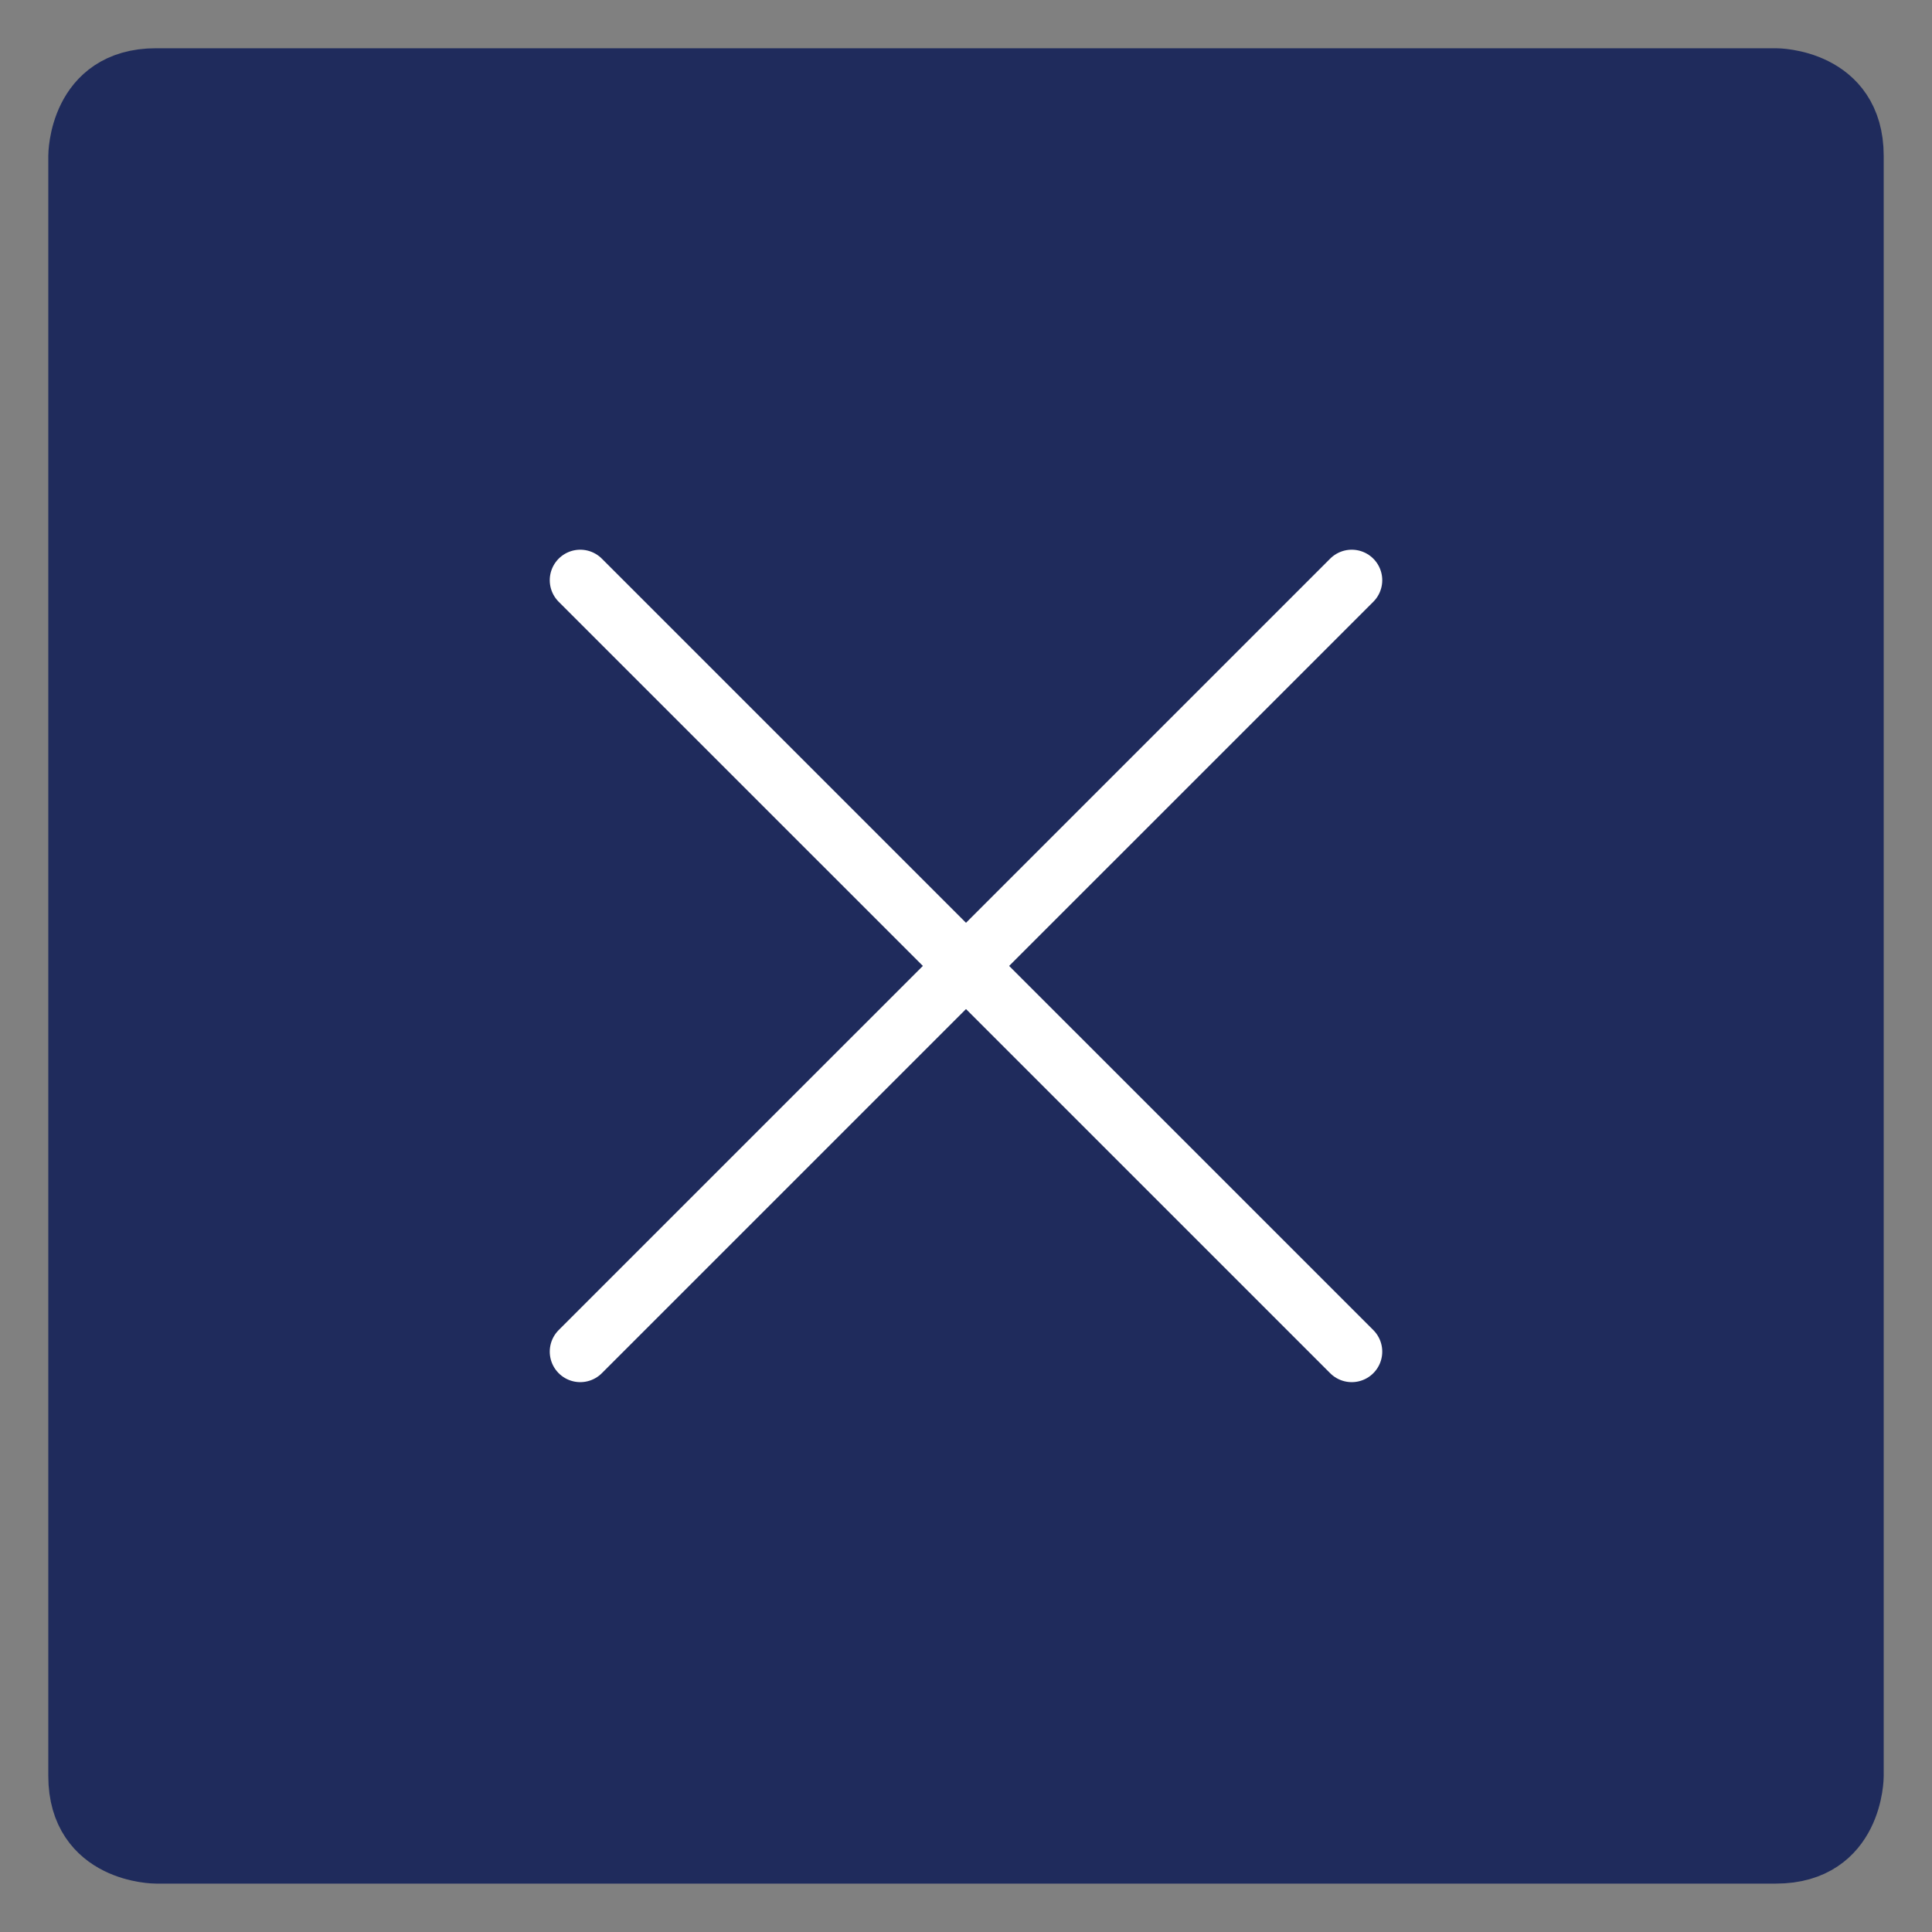
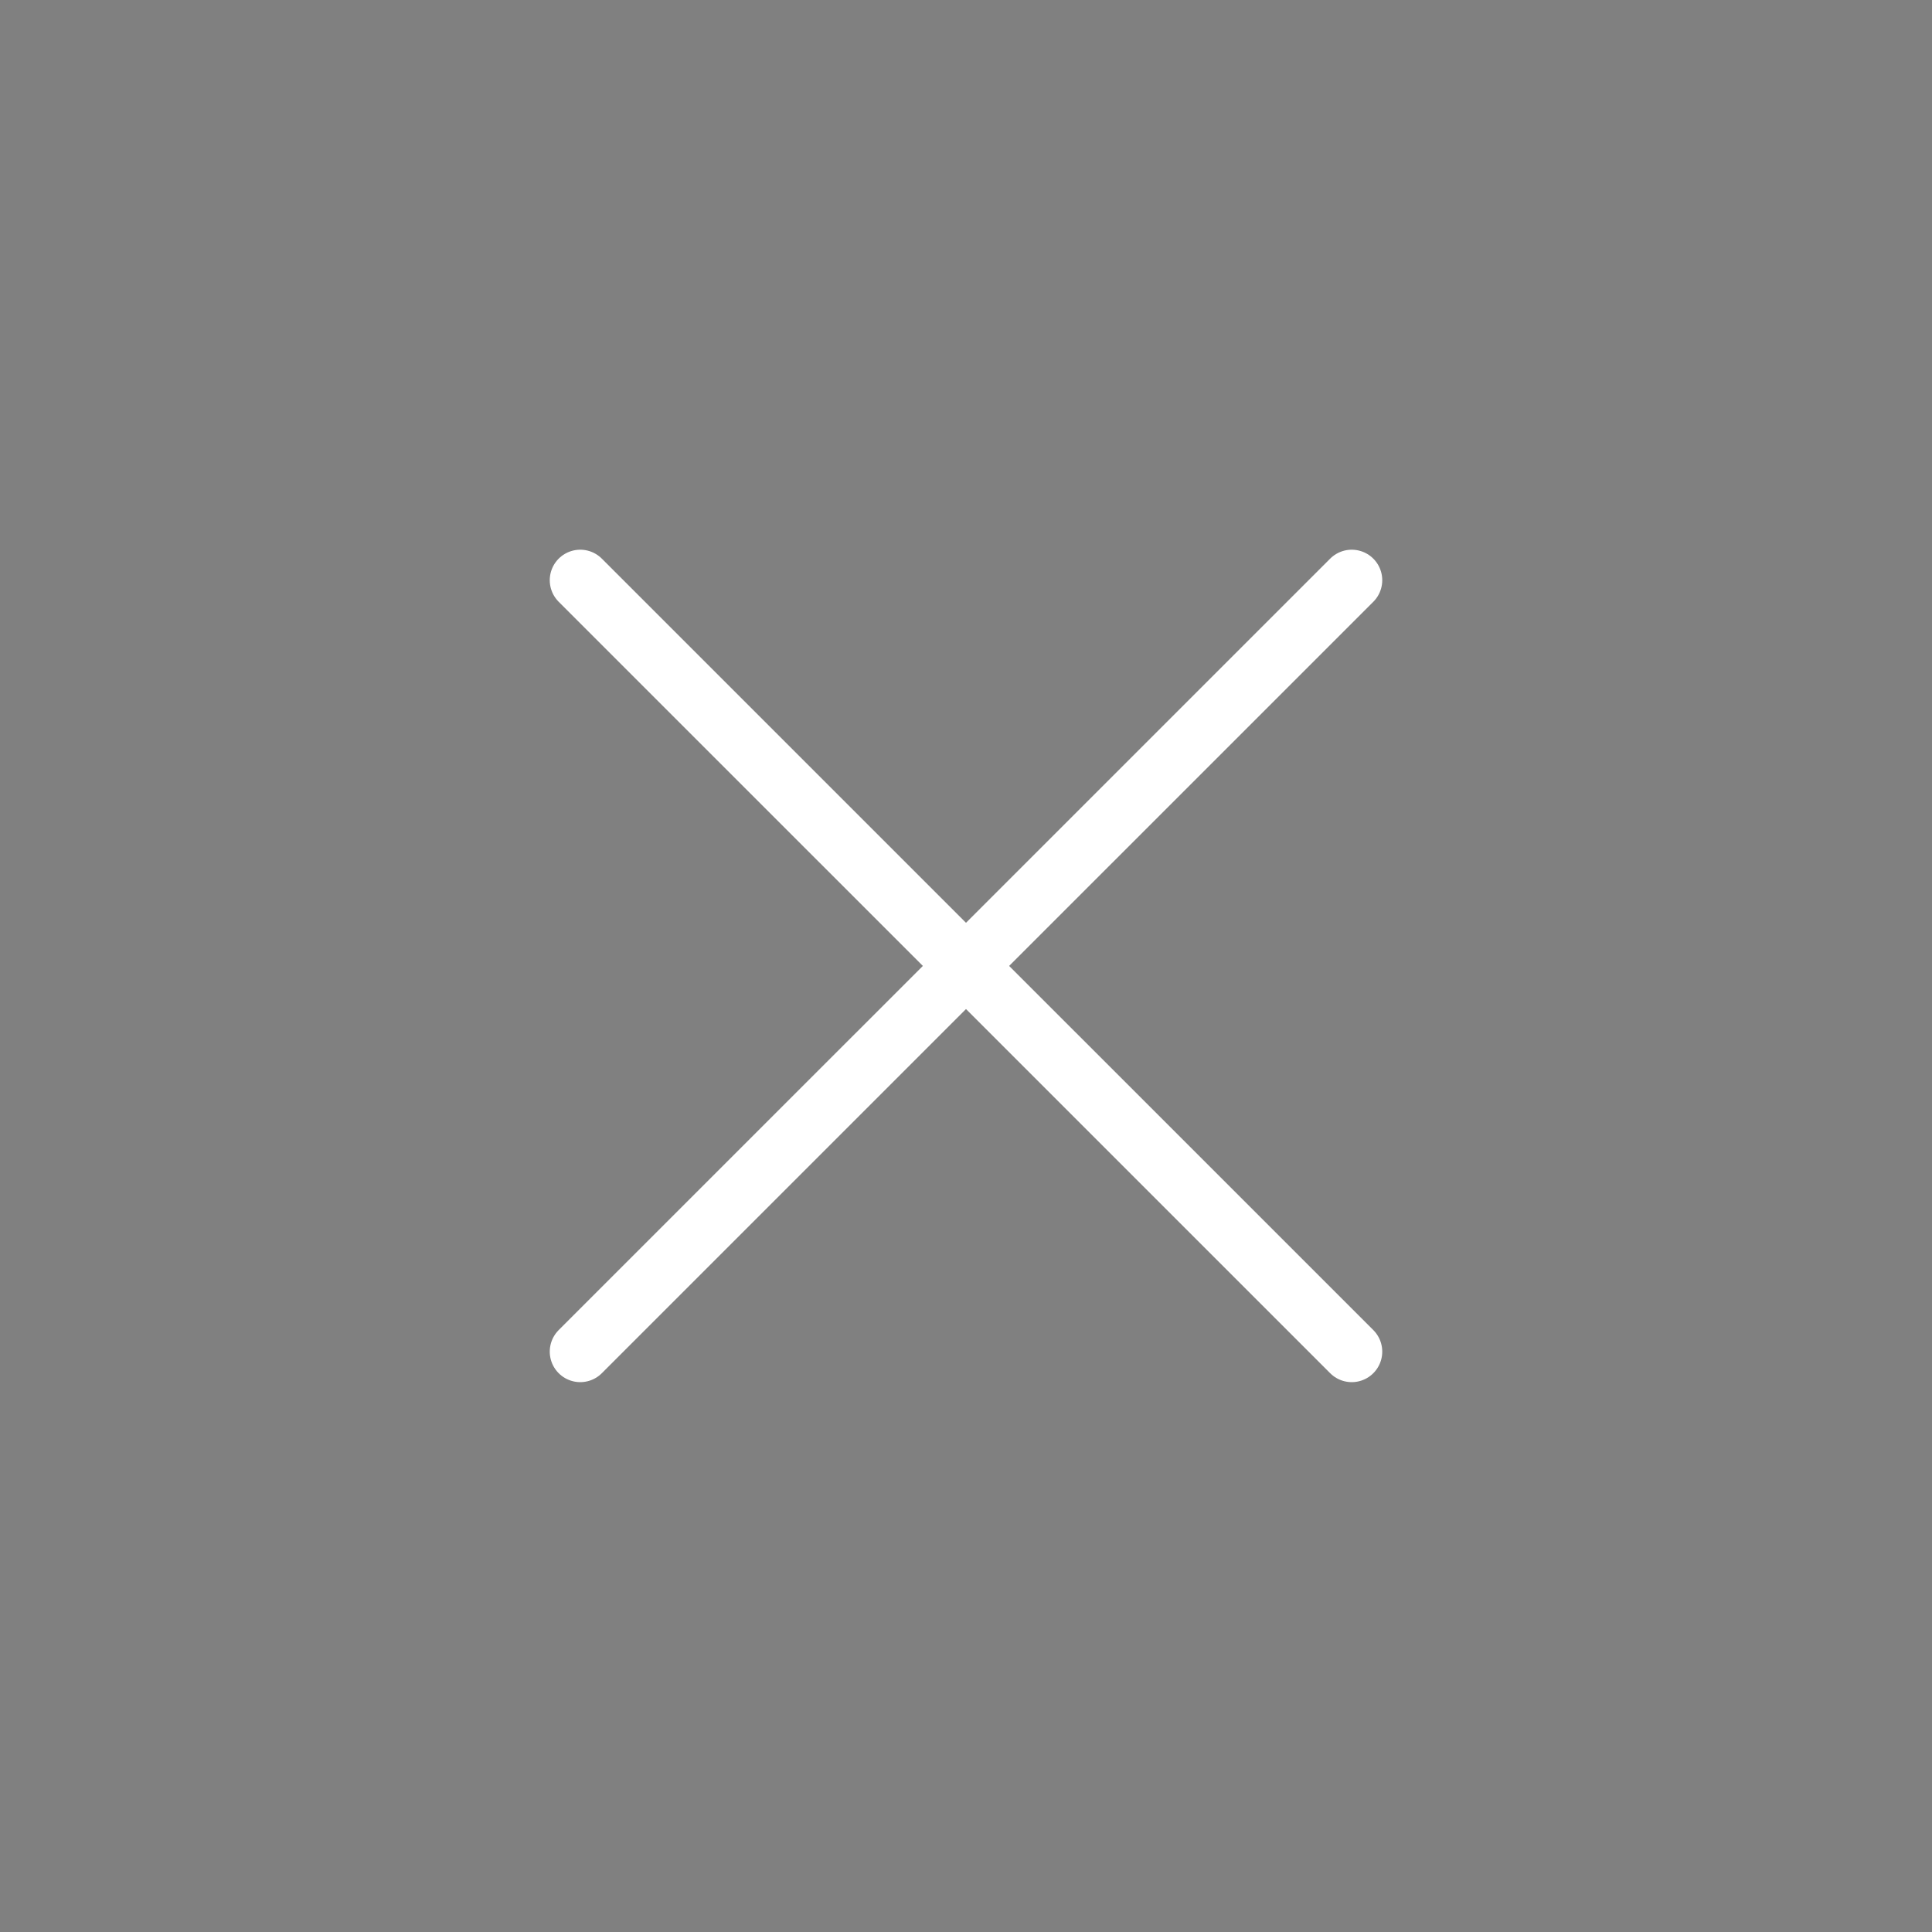
<svg xmlns="http://www.w3.org/2000/svg" width="38" height="38" viewBox="0 0 38 38" fill="none">
  <rect x="0" y="0" width="38" height="38" fill="#808080" stroke="none" />
  <g clip-path="url(#clip0_222_173)">
-     <path d="M3.068 1.549H34.932C34.932 1.549 36.45 1.549 36.45 3.066V34.931C36.45 34.931 36.45 36.448 34.932 36.448H3.068C3.068 36.448 1.55 36.448 1.55 34.931V3.066C1.55 3.066 1.55 1.549 3.068 1.549Z" fill="#1F2B5C" stroke="#1F2B5C" stroke-width="1.2" stroke-linecap="round" stroke-linejoin="round" />
    <path d="M11.413 26.585L26.587 11.412Z" fill="#1F2B5C" />
    <path d="M11.413 26.585L26.587 11.412" stroke="white" stroke-width="1.2" stroke-linecap="round" stroke-linejoin="round" />
    <path d="M26.587 26.585L11.413 11.412Z" fill="#1F2B5C" />
    <path d="M26.587 26.585L11.413 11.412" stroke="white" stroke-width="1.2" stroke-linecap="round" stroke-linejoin="round" />
  </g>
  <defs>
    <clipPath id="clip0_222_173">
      <rect width="38" height="38" fill="white" />
    </clipPath>
  </defs>
</svg>